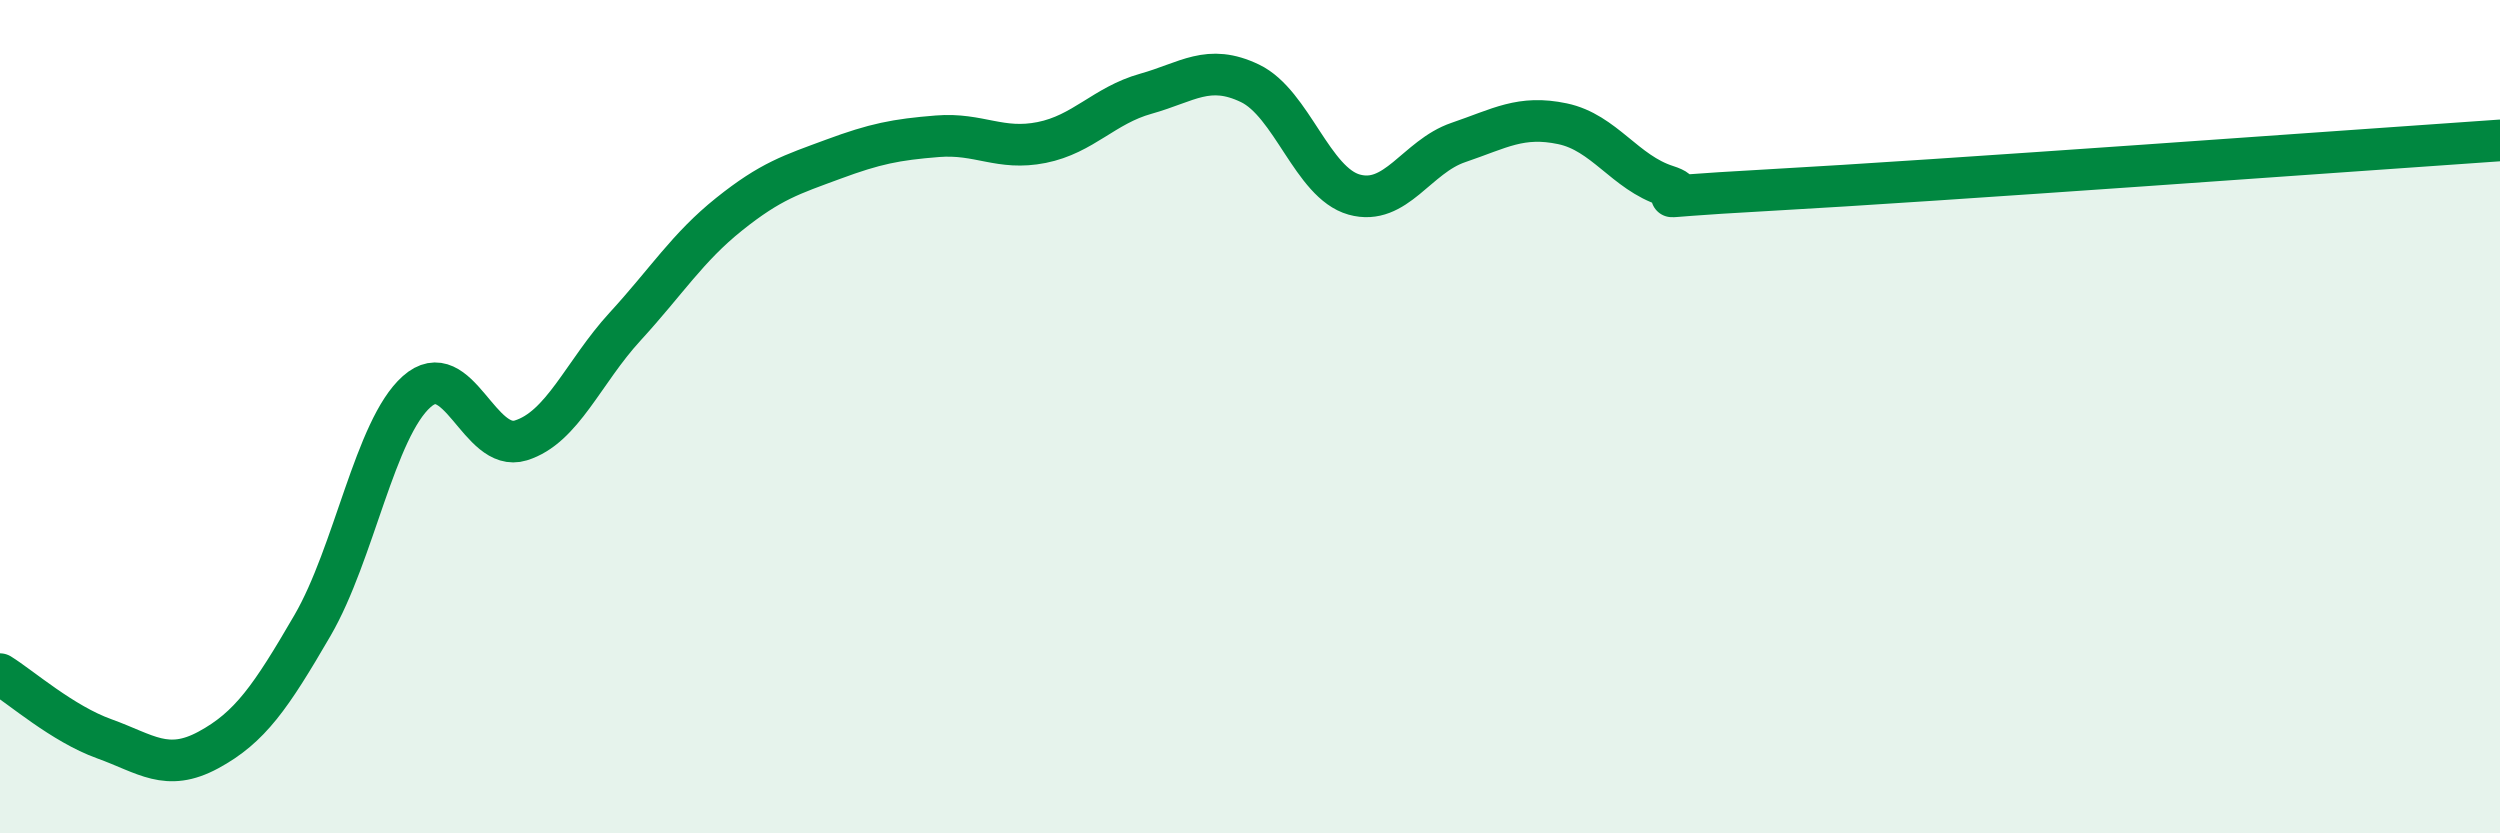
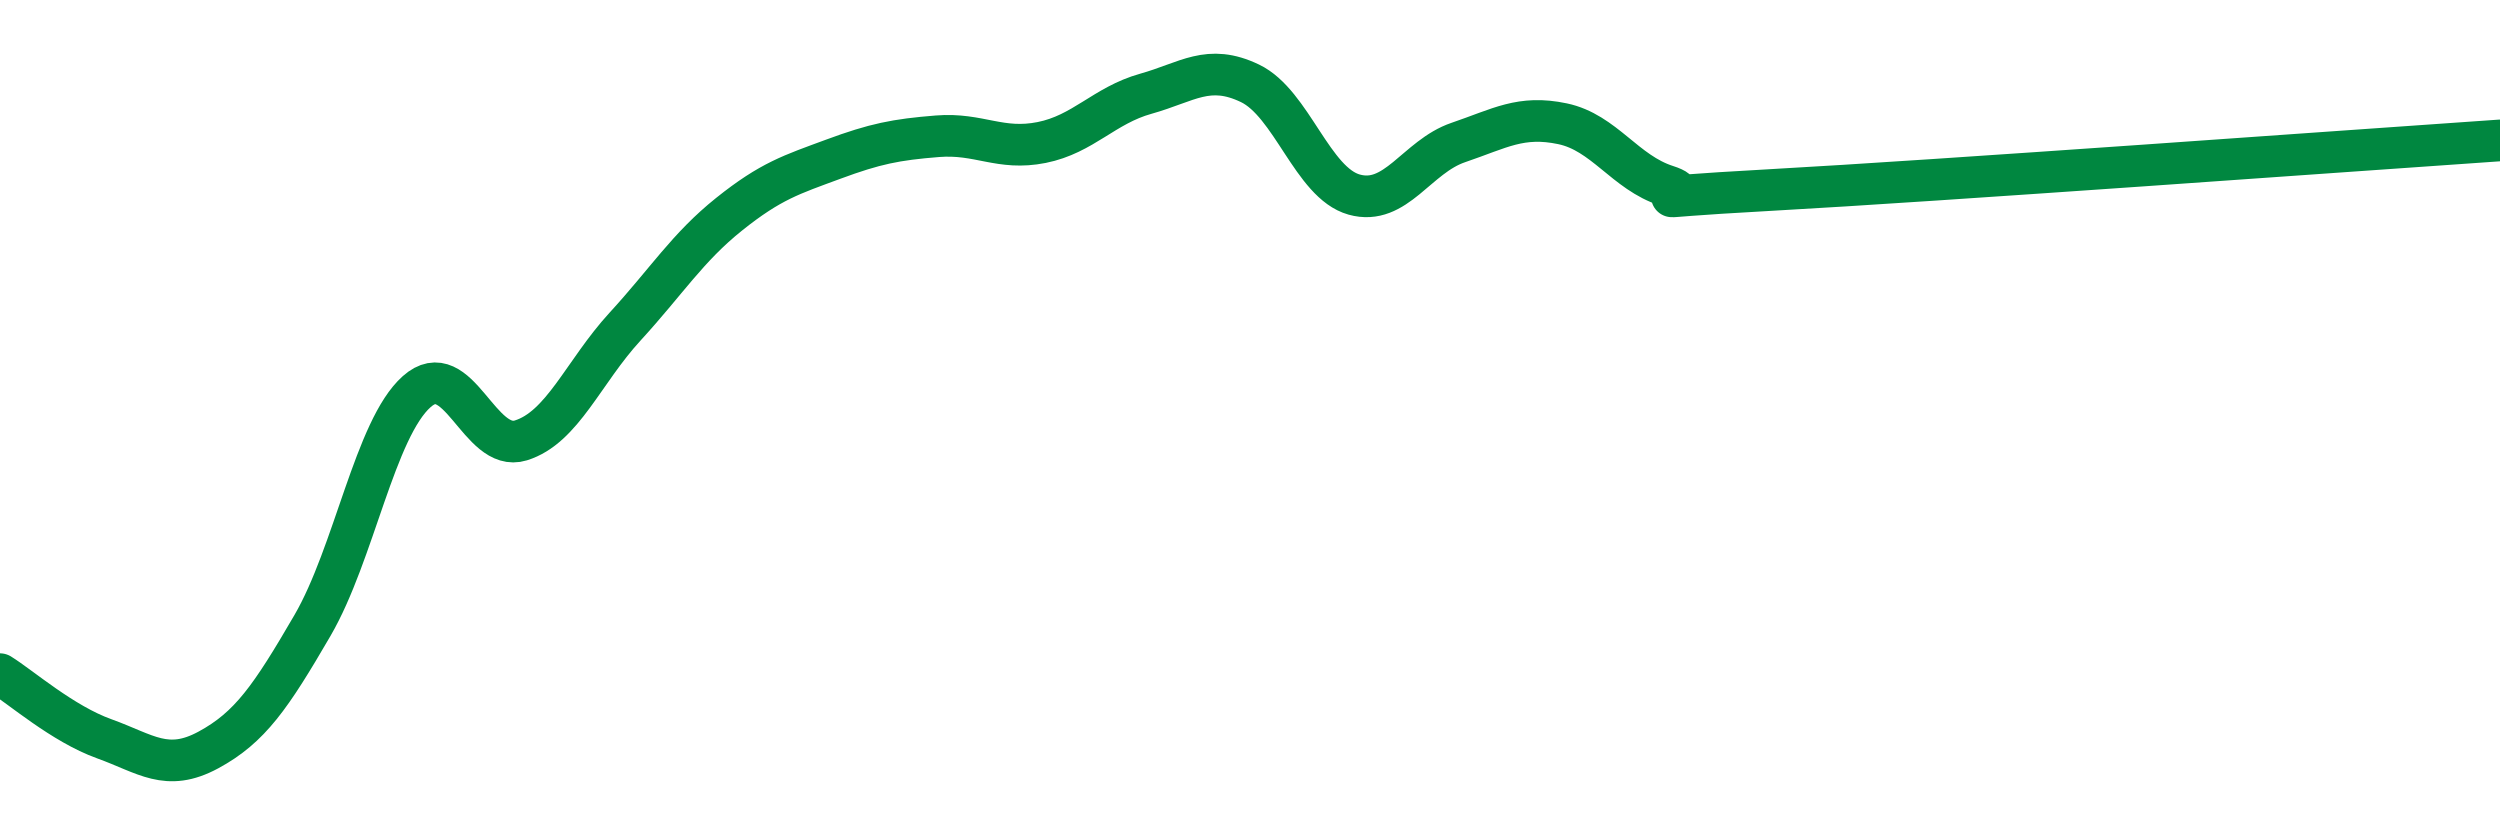
<svg xmlns="http://www.w3.org/2000/svg" width="60" height="20" viewBox="0 0 60 20">
-   <path d="M 0,16.18 C 0.5,16.49 1.5,17.37 2.5,17.73 C 3.5,18.09 4,18.54 5,18 C 6,17.46 6.5,16.73 7.5,15.01 C 8.5,13.29 9,10.29 10,9.4 C 11,8.51 11.5,10.88 12.5,10.57 C 13.5,10.26 14,8.93 15,7.84 C 16,6.75 16.5,5.94 17.5,5.14 C 18.5,4.34 19,4.19 20,3.82 C 21,3.45 21.5,3.35 22.5,3.27 C 23.5,3.19 24,3.62 25,3.42 C 26,3.22 26.5,2.53 27.5,2.25 C 28.5,1.97 29,1.52 30,2 C 31,2.48 31.5,4.39 32.5,4.67 C 33.5,4.95 34,3.76 35,3.42 C 36,3.08 36.5,2.76 37.5,2.97 C 38.5,3.18 39,4.14 40,4.46 C 41,4.78 38.5,4.78 42.5,4.56 C 46.5,4.34 56.5,3.61 60,3.37L60 20L0 20Z" fill="#008740" opacity="0.1" stroke-linecap="round" stroke-linejoin="round" />
  <path d="M 0,16.18 C 0.5,16.49 1.5,17.37 2.5,17.73 C 3.5,18.09 4,18.54 5,18 C 6,17.46 6.5,16.73 7.5,15.01 C 8.5,13.29 9,10.29 10,9.4 C 11,8.51 11.5,10.88 12.5,10.57 C 13.5,10.26 14,8.93 15,7.84 C 16,6.75 16.5,5.94 17.5,5.14 C 18.5,4.34 19,4.19 20,3.82 C 21,3.45 21.5,3.35 22.5,3.27 C 23.5,3.19 24,3.62 25,3.42 C 26,3.22 26.5,2.53 27.5,2.25 C 28.5,1.97 29,1.52 30,2 C 31,2.48 31.5,4.39 32.5,4.67 C 33.5,4.95 34,3.76 35,3.42 C 36,3.08 36.5,2.76 37.5,2.97 C 38.5,3.18 39,4.14 40,4.46 C 41,4.78 38.5,4.78 42.5,4.56 C 46.5,4.34 56.5,3.61 60,3.37" stroke="#008740" stroke-width="1" fill="none" stroke-linecap="round" stroke-linejoin="round" />
</svg>